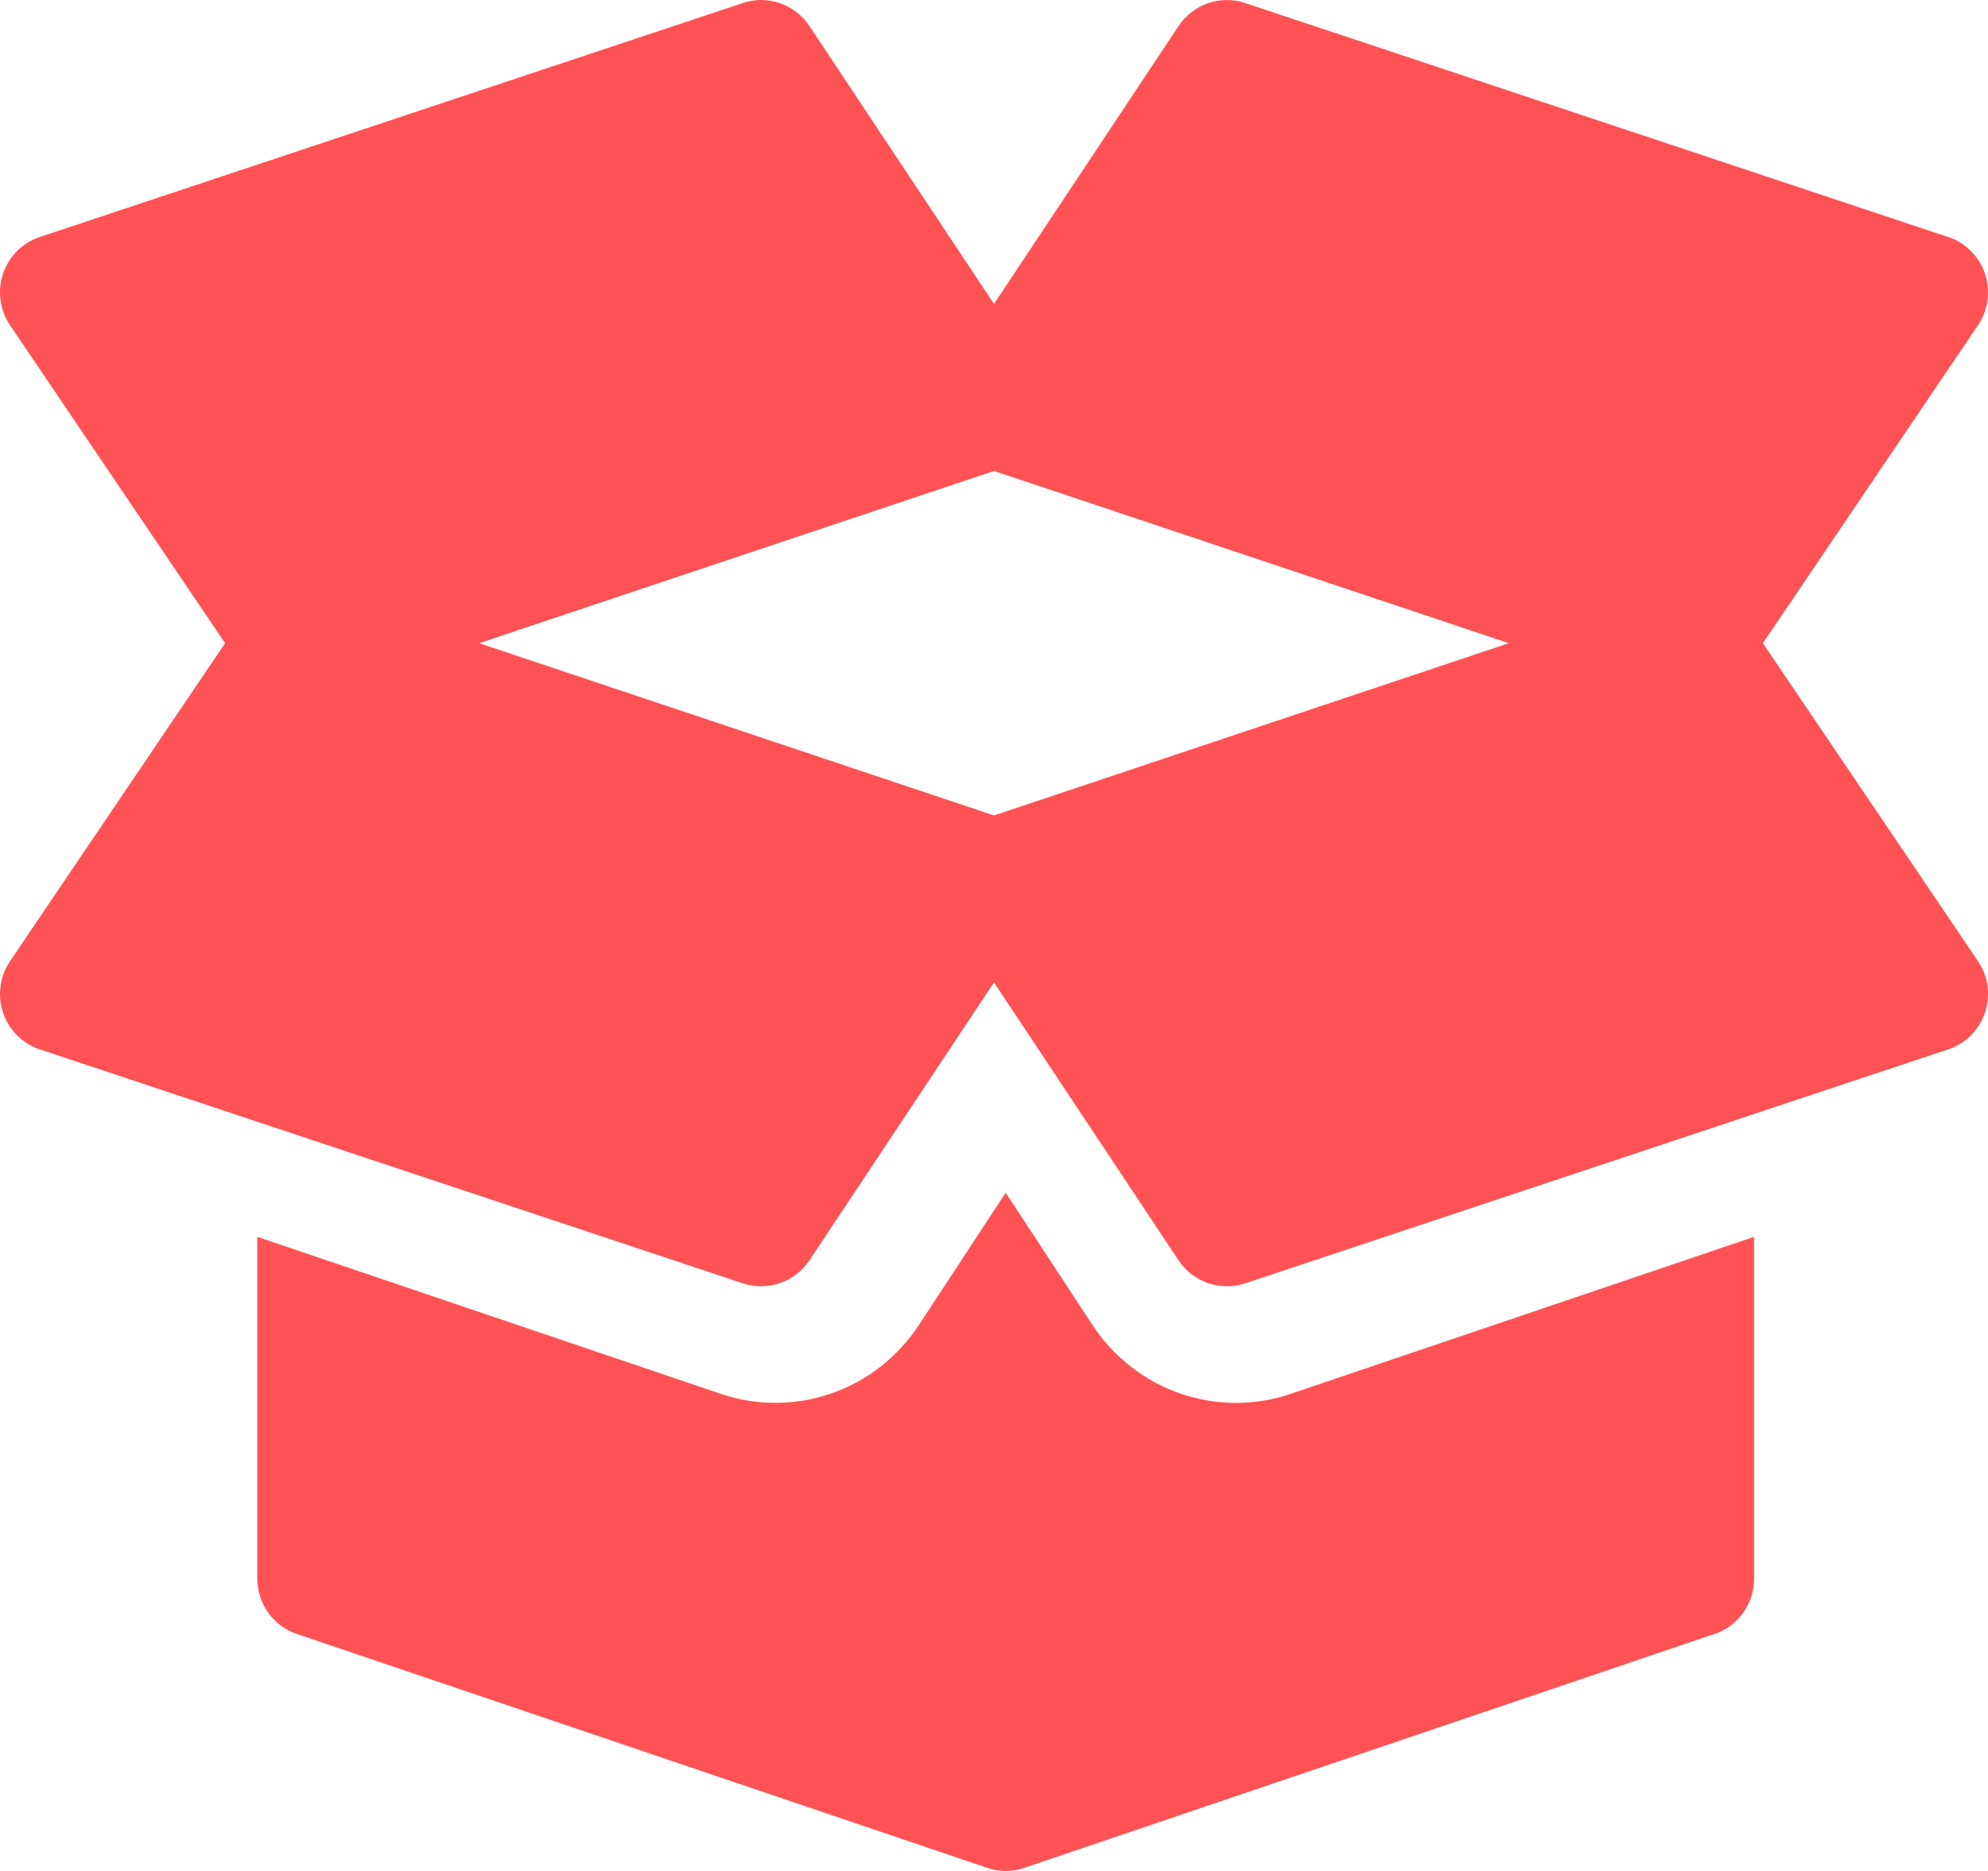
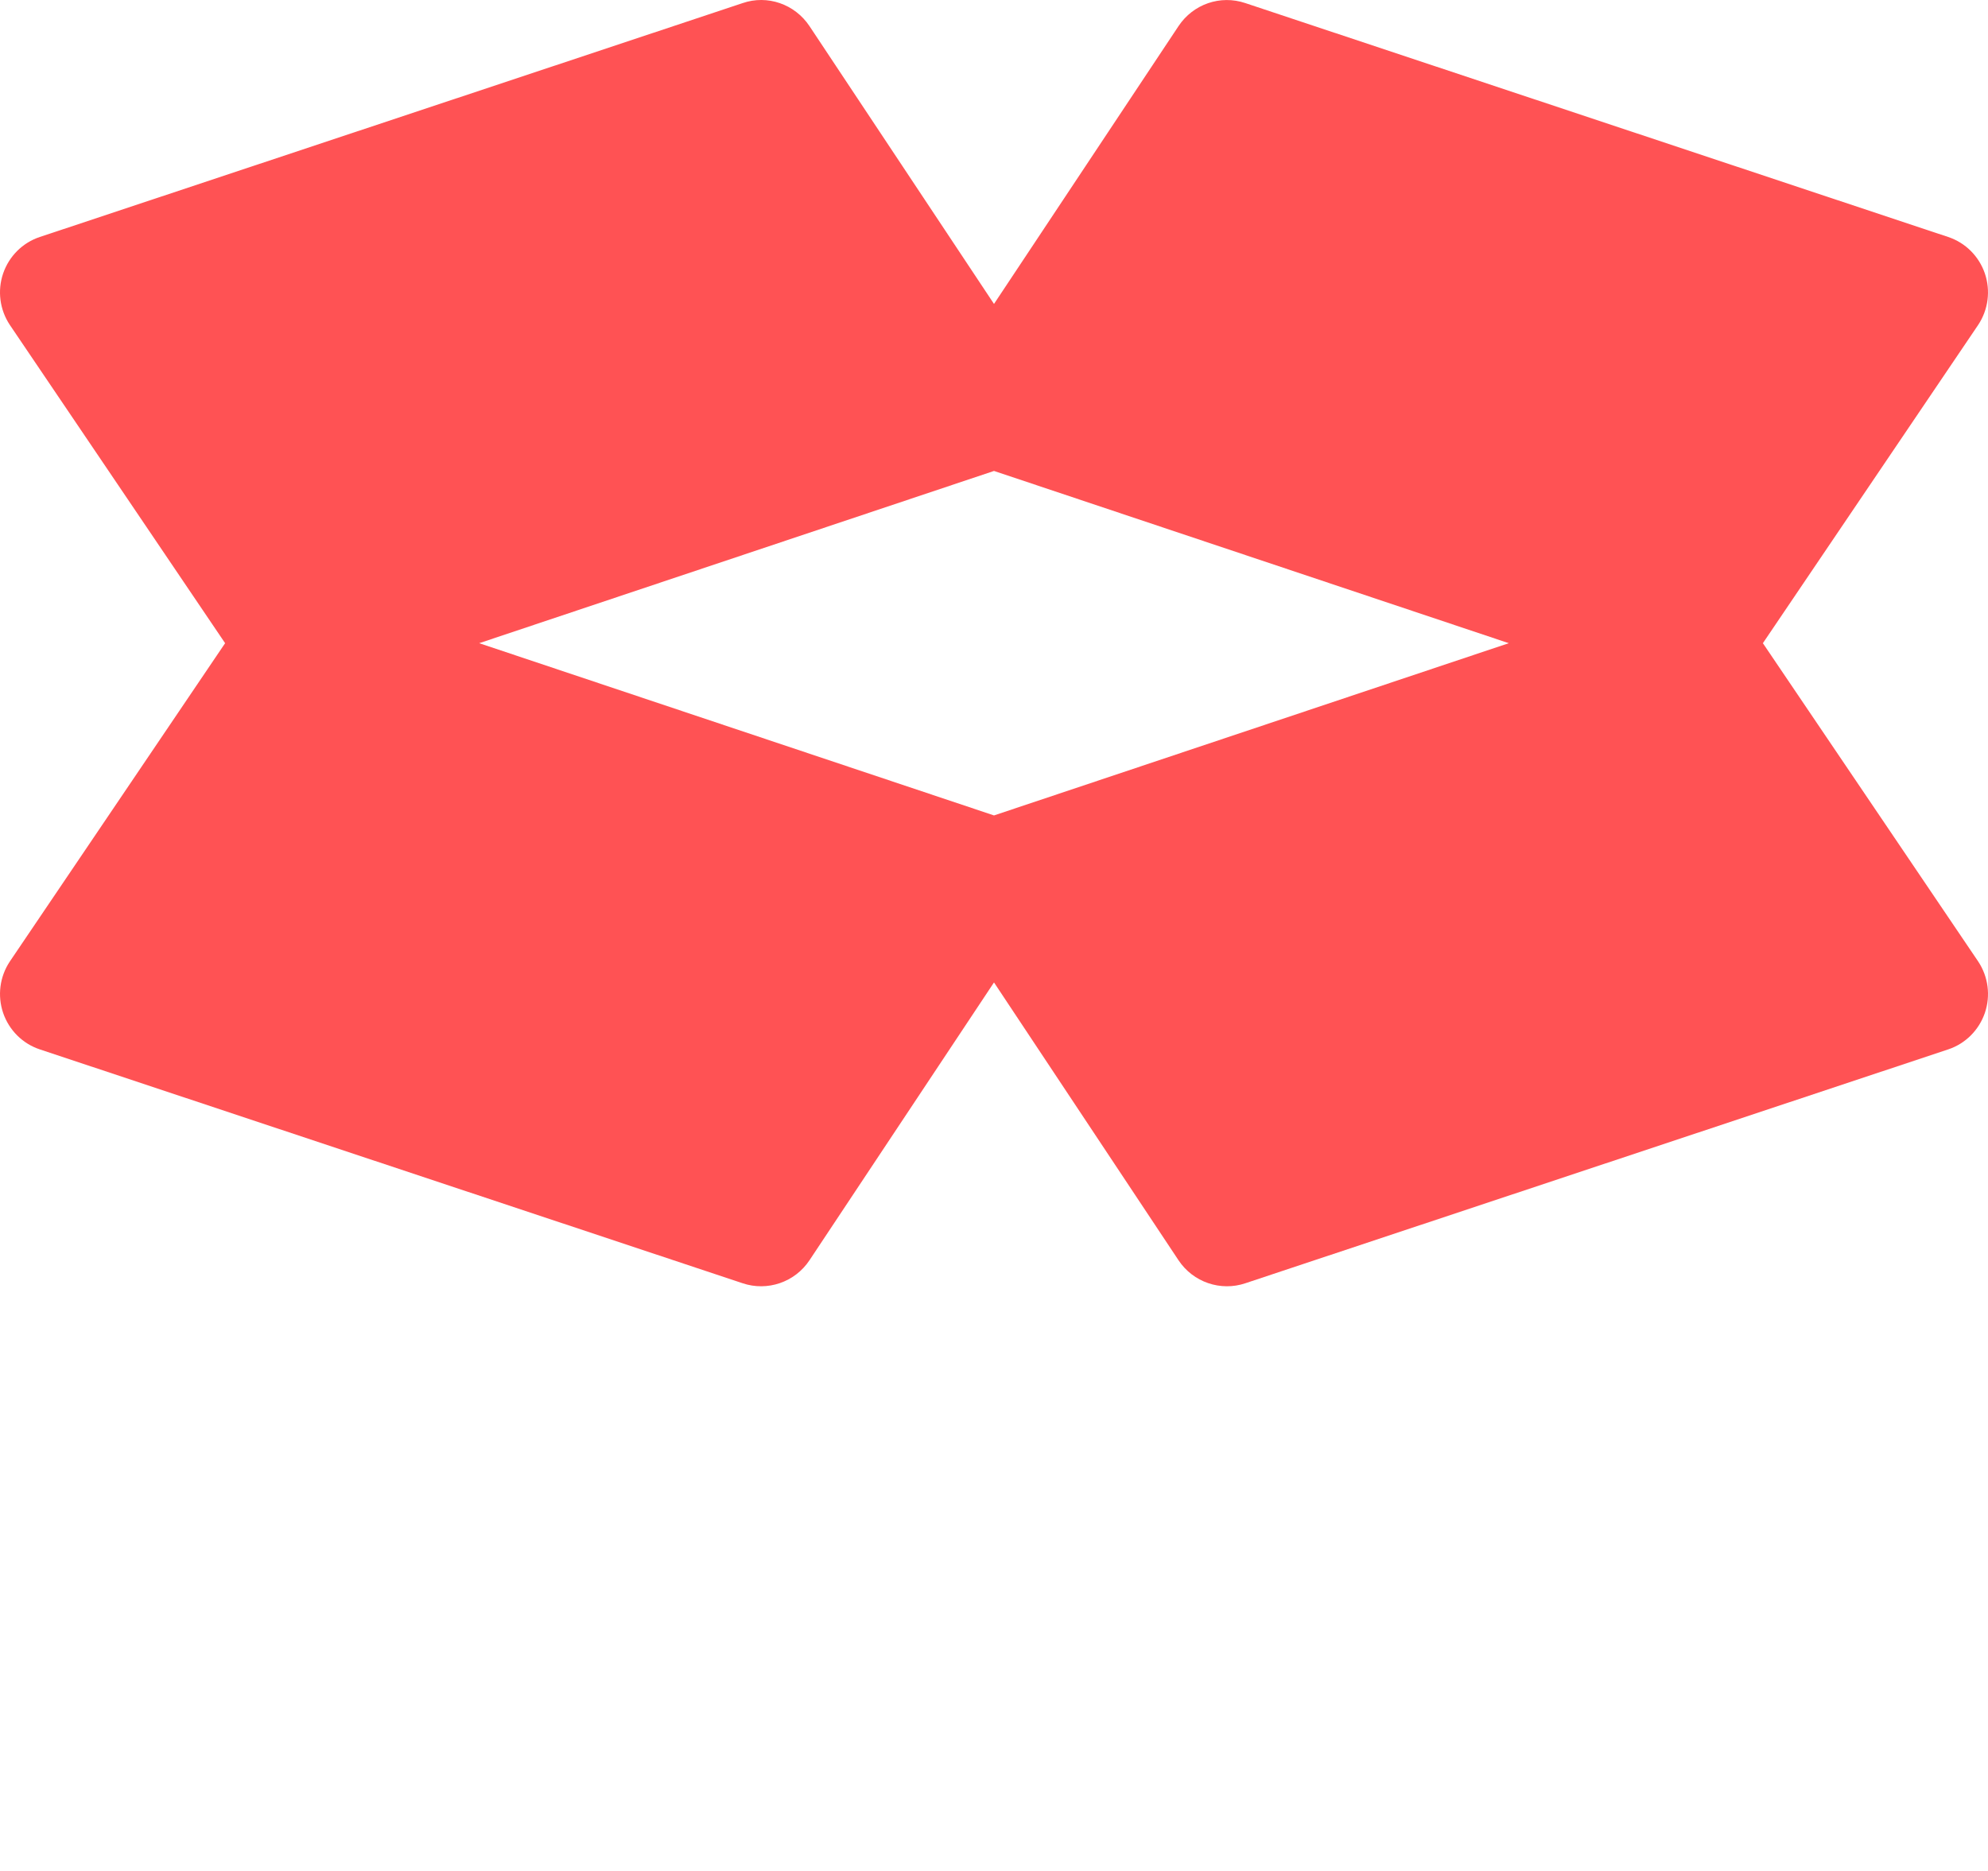
<svg xmlns="http://www.w3.org/2000/svg" width="85px" height="80px" viewBox="0 0 85 80" version="1.1">
  <title>imhg_comprehensive</title>
  <desc>Created with Sketch.</desc>
  <g id="Page-1" stroke="none" stroke-width="1" fill="none" fill-rule="evenodd">
    <g id="Social-Media---WeChat" transform="translate(-303, -2982)" fill="#FF5254" fill-rule="nonzero">
      <g id="imhg_comprehensive" transform="translate(303, 2982)">
        <path d="M84.582,41.114 L75.375,27.502 L84.582,13.89 C85.012,13.24 85.116,12.43 84.866,11.693 C84.613,10.955 84.034,10.377 83.297,10.133 L53.249,0.133 C52.174,-0.23 51.011,0.18 50.389,1.117 L42.5,12.996 L34.611,1.117 C33.984,0.175 32.811,-0.233 31.751,0.133 L1.702,10.133 C0.966,10.377 0.387,10.955 0.134,11.693 C-0.117,12.43 -0.012,13.24 0.418,13.89 L9.625,27.502 L0.419,41.114 C-0.012,41.763 -0.116,42.574 0.134,43.311 C0.387,44.049 0.966,44.627 1.703,44.871 L31.751,54.87 C32.809,55.227 33.985,54.829 34.611,53.887 L42.5,42.008 L50.389,53.887 C51.016,54.83 52.193,55.227 53.249,54.87 L83.298,44.871 C84.034,44.627 84.613,44.048 84.866,43.311 C85.117,42.574 85.012,41.764 84.582,41.114 Z M42.5,34.867 L20.489,27.502 L42.5,20.137 L64.511,27.502 L42.5,34.867 Z" id="Shape" />
-         <path d="M55.183,59.6 C52.084,60.656 48.581,59.51 46.702,56.643 L43,51 L39.298,56.643 C37.422,59.505 33.923,60.661 30.805,59.595 L11,52.886 L11,67.491 C11,68.568 11.678,69.524 12.683,69.863 L42.207,79.866 C42.296,79.897 42.385,79.922 42.474,79.941 C42.474,79.941 42.476,79.941 42.476,79.944 L42.478,79.944 C42.652,79.98 42.827,80 43,80 C43.185,80 43.368,79.978 43.551,79.936 C43.632,79.917 43.712,79.895 43.791,79.868 L73.317,69.863 C74.322,69.524 75,68.568 75,67.491 L75,52.886 L55.183,59.6 Z" id="Path" />
      </g>
    </g>
  </g>
</svg>